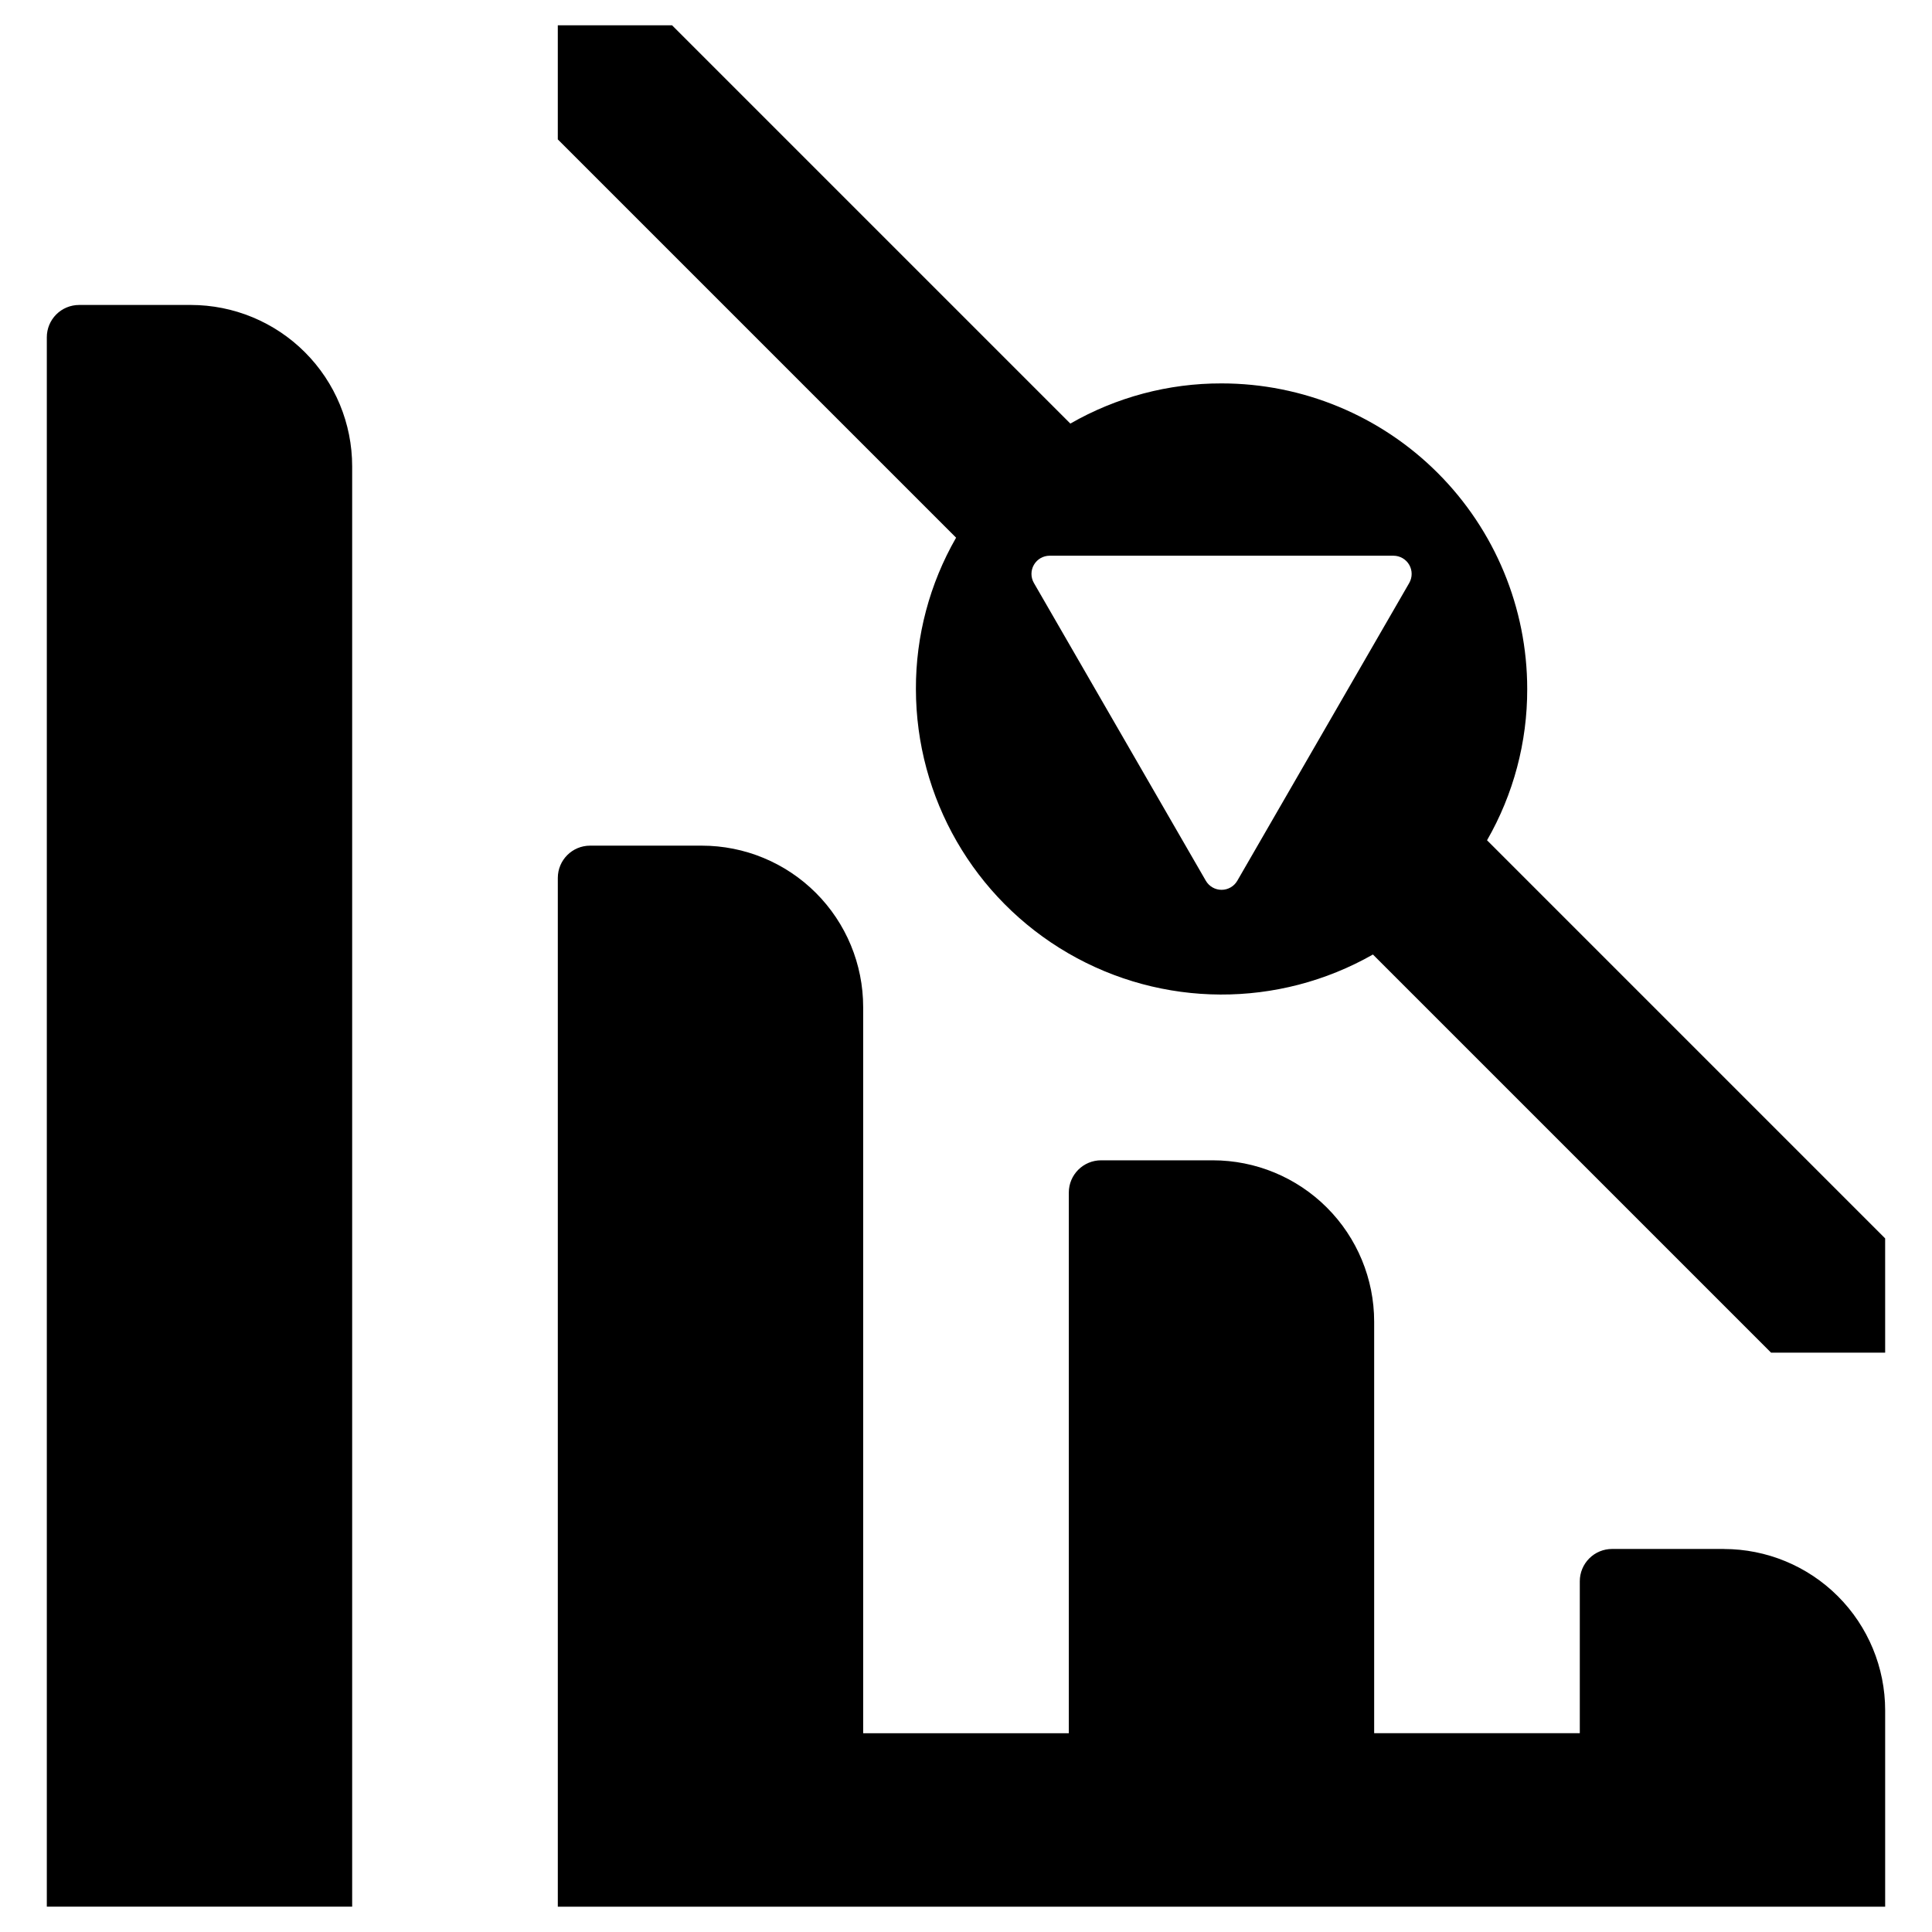
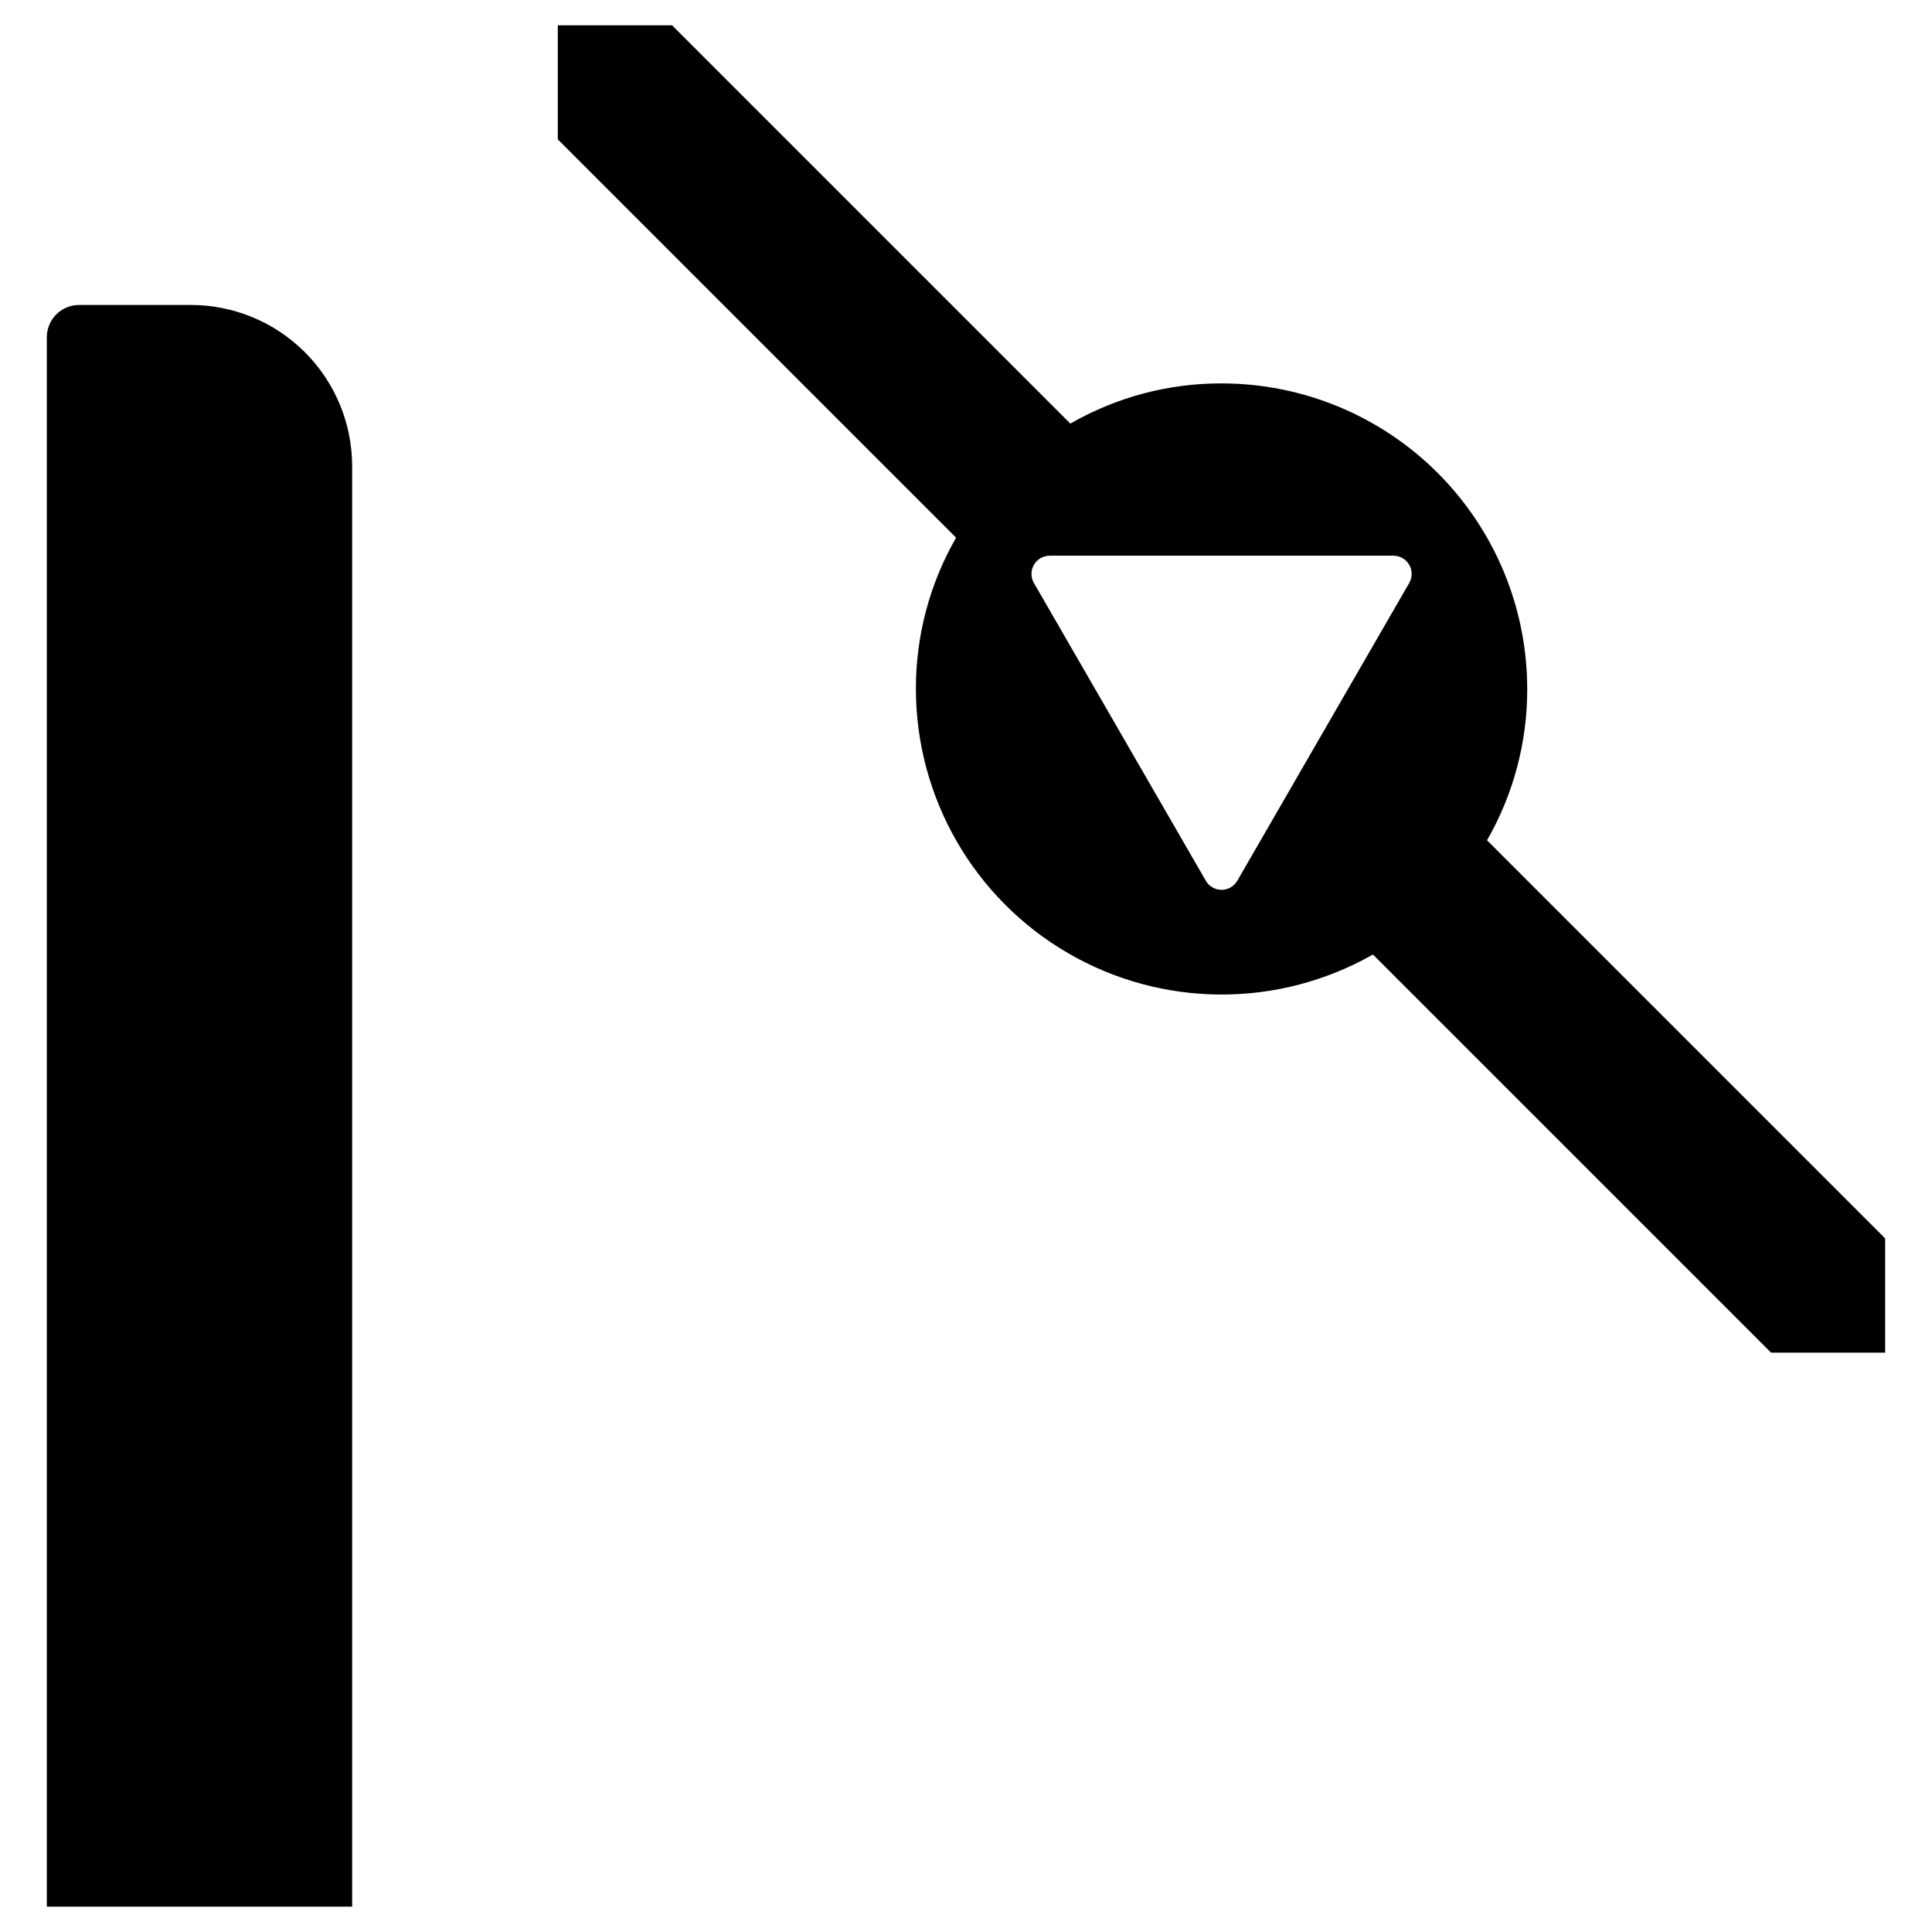
<svg xmlns="http://www.w3.org/2000/svg" fill="#000000" width="800px" height="800px" version="1.1" viewBox="144 144 512 512">
  <g>
    <path d="m538.08 366.68c7.008-12.191 10.68-26.012 10.648-40.074 0-21.48-8.535-42.086-23.727-57.273-15.188-15.191-35.793-23.727-57.273-23.727-14.062-0.035-27.883 3.641-40.074 10.648l-105.55-105.55h-30.281v30.238l105.55 105.55c-7.016 12.203-10.691 26.039-10.648 40.113 0.027 28.848 15.387 55.508 40.332 69.996s55.711 14.625 80.781 0.355l105.51 105.51h30.238l-0.004-30.281zm-20.621-68.18-45.559 78.902c-0.859 1.492-2.453 2.41-4.172 2.41-1.723 0-3.312-0.918-4.176-2.41l-45.555-78.902c-0.863-1.488-0.863-3.328 0-4.82 0.859-1.488 2.449-2.41 4.172-2.41h91.113c1.723 0 3.312 0.922 4.176 2.41 0.859 1.492 0.859 3.332 0 4.82z" />
-     <path d="m600.82 554.49h-29.602c-2.269 0-4.445 0.898-6.047 2.504-1.605 1.605-2.508 3.781-2.508 6.047v40.273h-54.496v-109.05c0-11.344-4.504-22.223-12.527-30.242-8.02-8.02-18.898-12.527-30.238-12.527h-29.602c-4.723 0-8.555 3.832-8.555 8.555v143.27h-54.496v-192.45 0.004c0-11.344-4.508-22.223-12.527-30.242-8.02-8.02-18.898-12.527-30.238-12.527h-29.602c-4.727 0-8.555 3.832-8.555 8.555v272.64h351.76v-52.035c0-11.344-4.504-22.219-12.523-30.242-8.023-8.02-18.898-12.523-30.242-12.523z" />
    <path d="m194.56 224.82h-29.598c-2.269 0-4.445 0.902-6.051 2.508-1.602 1.602-2.504 3.777-2.504 6.047v415.91h80.922v-381.7c0-11.344-4.508-22.223-12.527-30.242-8.02-8.02-18.898-12.527-30.242-12.527z" />
  </g>
</svg>